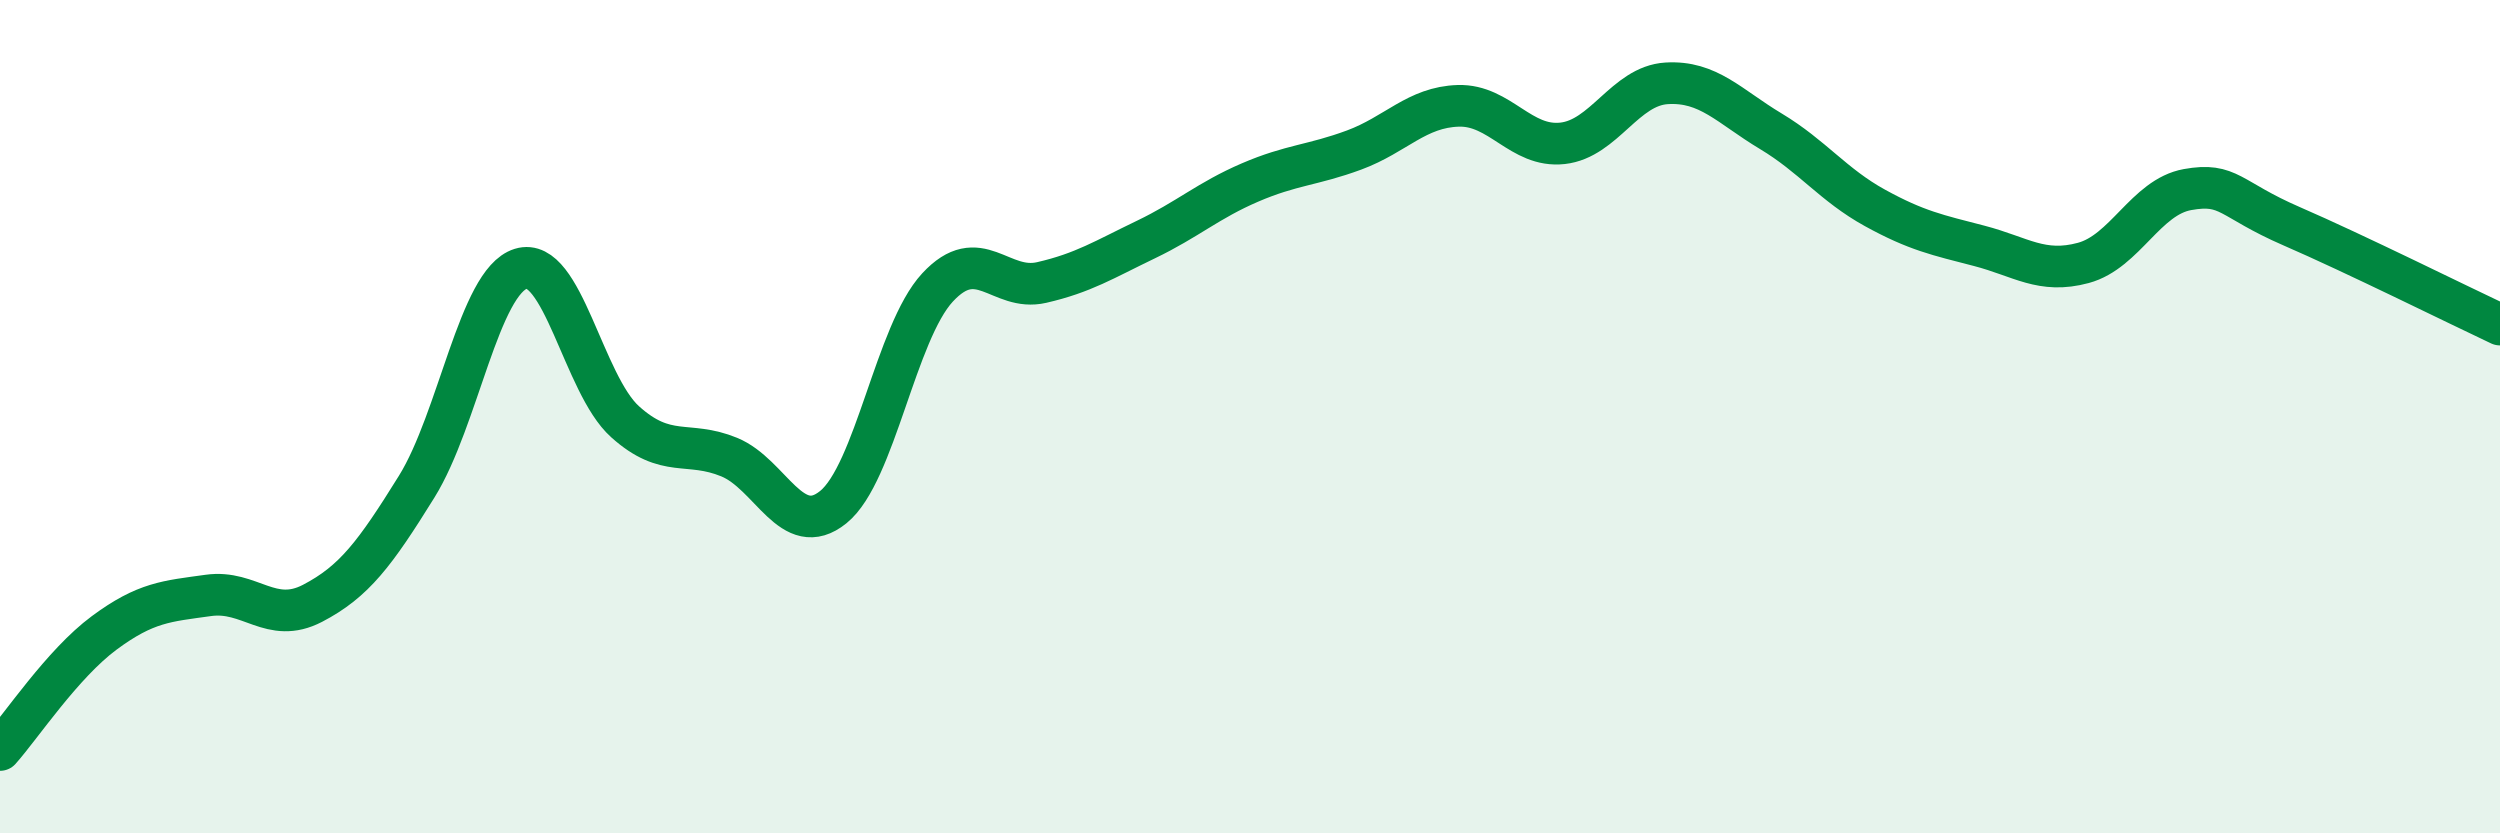
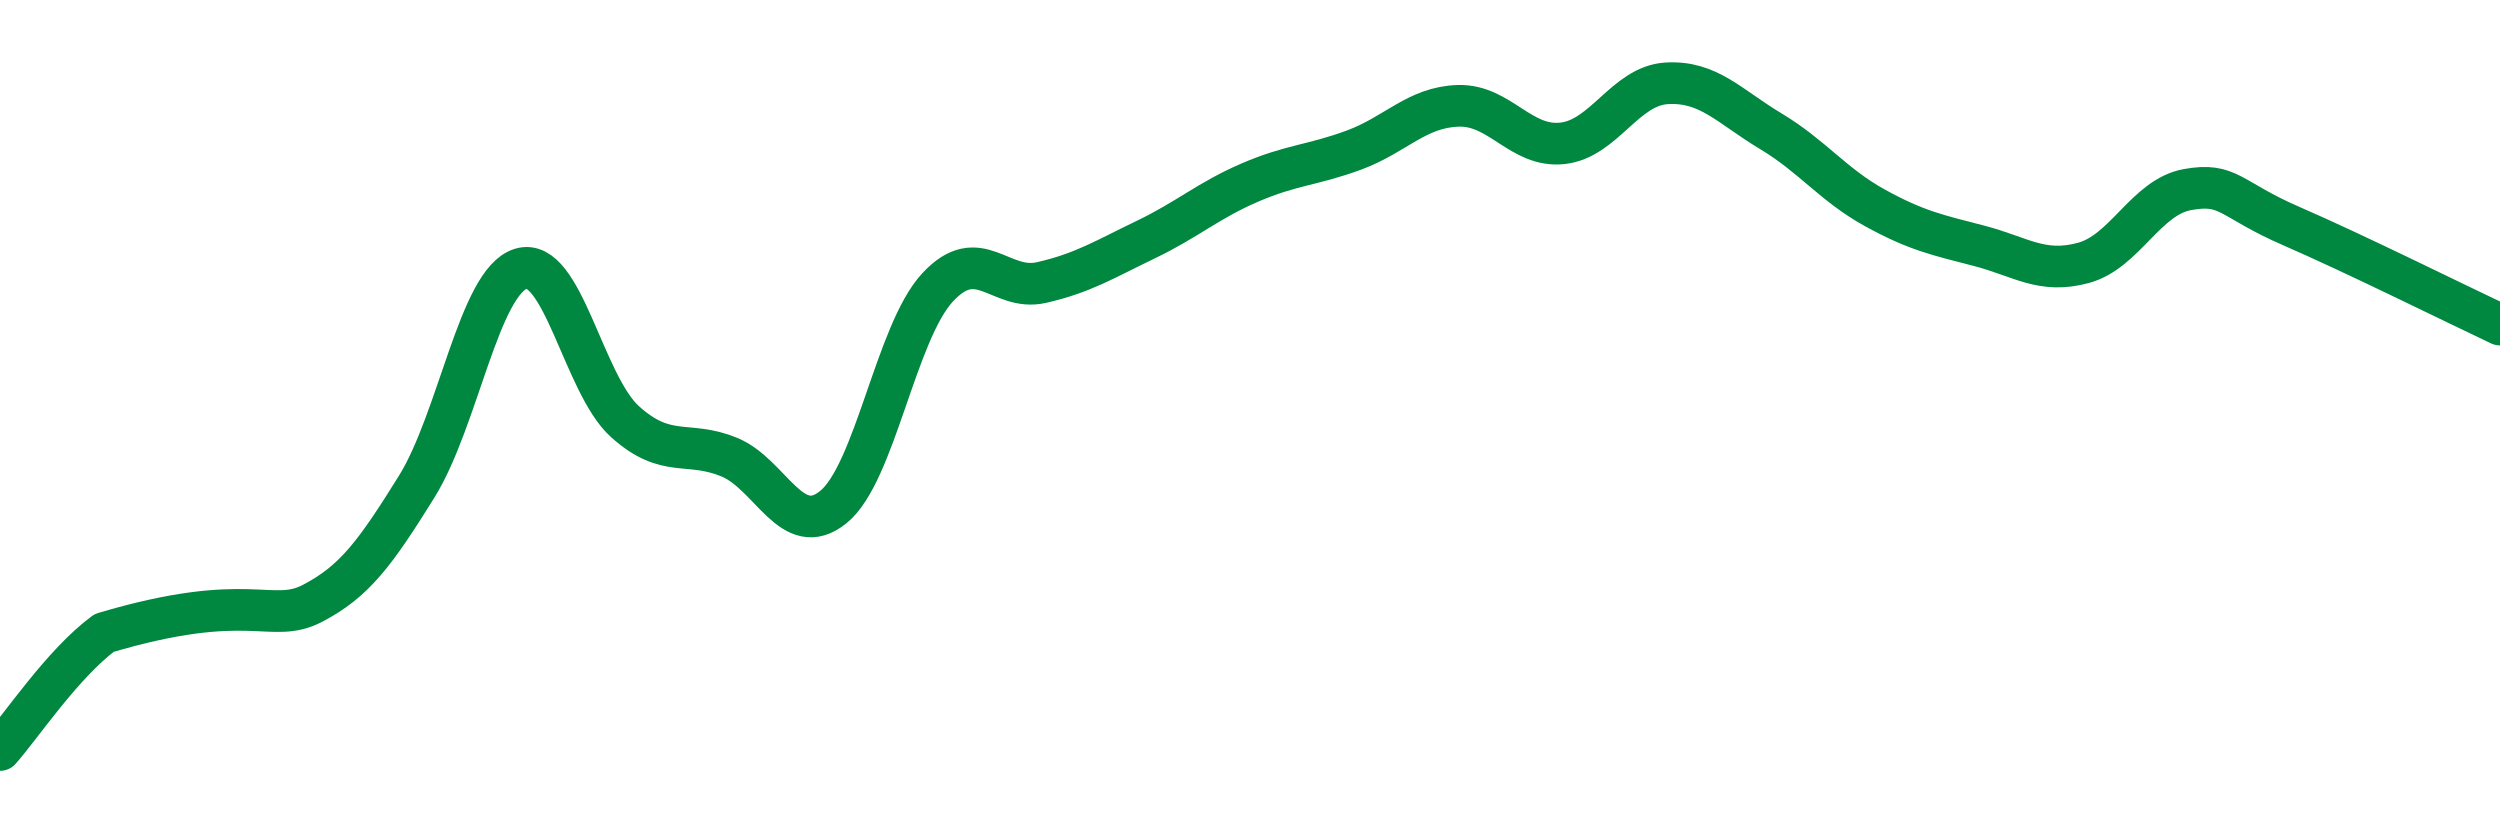
<svg xmlns="http://www.w3.org/2000/svg" width="60" height="20" viewBox="0 0 60 20">
-   <path d="M 0,18 C 0.5,17.44 1.5,15.93 2.5,15.19 C 3.5,14.45 4,14.43 5,14.29 C 6,14.15 6.5,15 7.5,14.48 C 8.5,13.96 9,13.29 10,11.68 C 11,10.07 11.5,6.76 12.5,6.45 C 13.5,6.14 14,9.22 15,10.12 C 16,11.02 16.5,10.56 17.5,10.97 C 18.5,11.38 19,12.98 20,12.17 C 21,11.36 21.5,7.98 22.5,6.9 C 23.5,5.82 24,7.01 25,6.78 C 26,6.55 26.5,6.23 27.5,5.75 C 28.5,5.27 29,4.81 30,4.38 C 31,3.95 31.5,3.97 32.5,3.6 C 33.5,3.23 34,2.57 35,2.54 C 36,2.51 36.5,3.55 37.5,3.44 C 38.5,3.33 39,2.06 40,2 C 41,1.94 41.5,2.55 42.5,3.15 C 43.5,3.75 44,4.44 45,4.99 C 46,5.54 46.5,5.64 47.5,5.9 C 48.5,6.16 49,6.58 50,6.31 C 51,6.04 51.5,4.73 52.5,4.55 C 53.5,4.37 53.5,4.78 55,5.43 C 56.5,6.08 59,7.32 60,7.79L60 20L0 20Z" fill="#008740" opacity="0.1" stroke-linecap="round" stroke-linejoin="round" />
-   <path d="M 0,18 C 0.5,17.44 1.5,15.93 2.5,15.19 C 3.5,14.45 4,14.43 5,14.29 C 6,14.15 6.5,15 7.5,14.48 C 8.5,13.96 9,13.29 10,11.68 C 11,10.07 11.5,6.76 12.5,6.45 C 13.5,6.14 14,9.22 15,10.12 C 16,11.02 16.5,10.56 17.5,10.97 C 18.5,11.38 19,12.98 20,12.17 C 21,11.36 21.5,7.98 22.5,6.9 C 23.5,5.82 24,7.01 25,6.78 C 26,6.55 26.5,6.23 27.5,5.75 C 28.5,5.27 29,4.81 30,4.38 C 31,3.95 31.5,3.97 32.5,3.6 C 33.5,3.23 34,2.57 35,2.54 C 36,2.51 36.5,3.55 37.5,3.44 C 38.5,3.33 39,2.06 40,2 C 41,1.94 41.5,2.55 42.5,3.15 C 43.5,3.75 44,4.44 45,4.99 C 46,5.54 46.5,5.64 47.5,5.9 C 48.5,6.16 49,6.58 50,6.31 C 51,6.04 51.5,4.73 52.5,4.55 C 53.5,4.37 53.5,4.78 55,5.43 C 56.5,6.08 59,7.32 60,7.79" stroke="#008740" stroke-width="1" fill="none" stroke-linecap="round" stroke-linejoin="round" />
+   <path d="M 0,18 C 0.5,17.44 1.5,15.93 2.5,15.19 C 6,14.15 6.5,15 7.5,14.48 C 8.5,13.96 9,13.29 10,11.68 C 11,10.07 11.5,6.76 12.5,6.45 C 13.5,6.14 14,9.22 15,10.12 C 16,11.02 16.5,10.56 17.5,10.97 C 18.5,11.38 19,12.98 20,12.17 C 21,11.36 21.5,7.98 22.5,6.9 C 23.5,5.82 24,7.01 25,6.78 C 26,6.55 26.5,6.23 27.5,5.75 C 28.5,5.27 29,4.81 30,4.38 C 31,3.95 31.5,3.97 32.5,3.6 C 33.5,3.23 34,2.57 35,2.54 C 36,2.51 36.5,3.55 37.5,3.44 C 38.5,3.33 39,2.06 40,2 C 41,1.94 41.5,2.55 42.5,3.15 C 43.5,3.75 44,4.44 45,4.99 C 46,5.54 46.5,5.64 47.5,5.9 C 48.5,6.16 49,6.58 50,6.31 C 51,6.04 51.5,4.73 52.5,4.55 C 53.5,4.37 53.5,4.78 55,5.43 C 56.5,6.08 59,7.32 60,7.79" stroke="#008740" stroke-width="1" fill="none" stroke-linecap="round" stroke-linejoin="round" />
</svg>